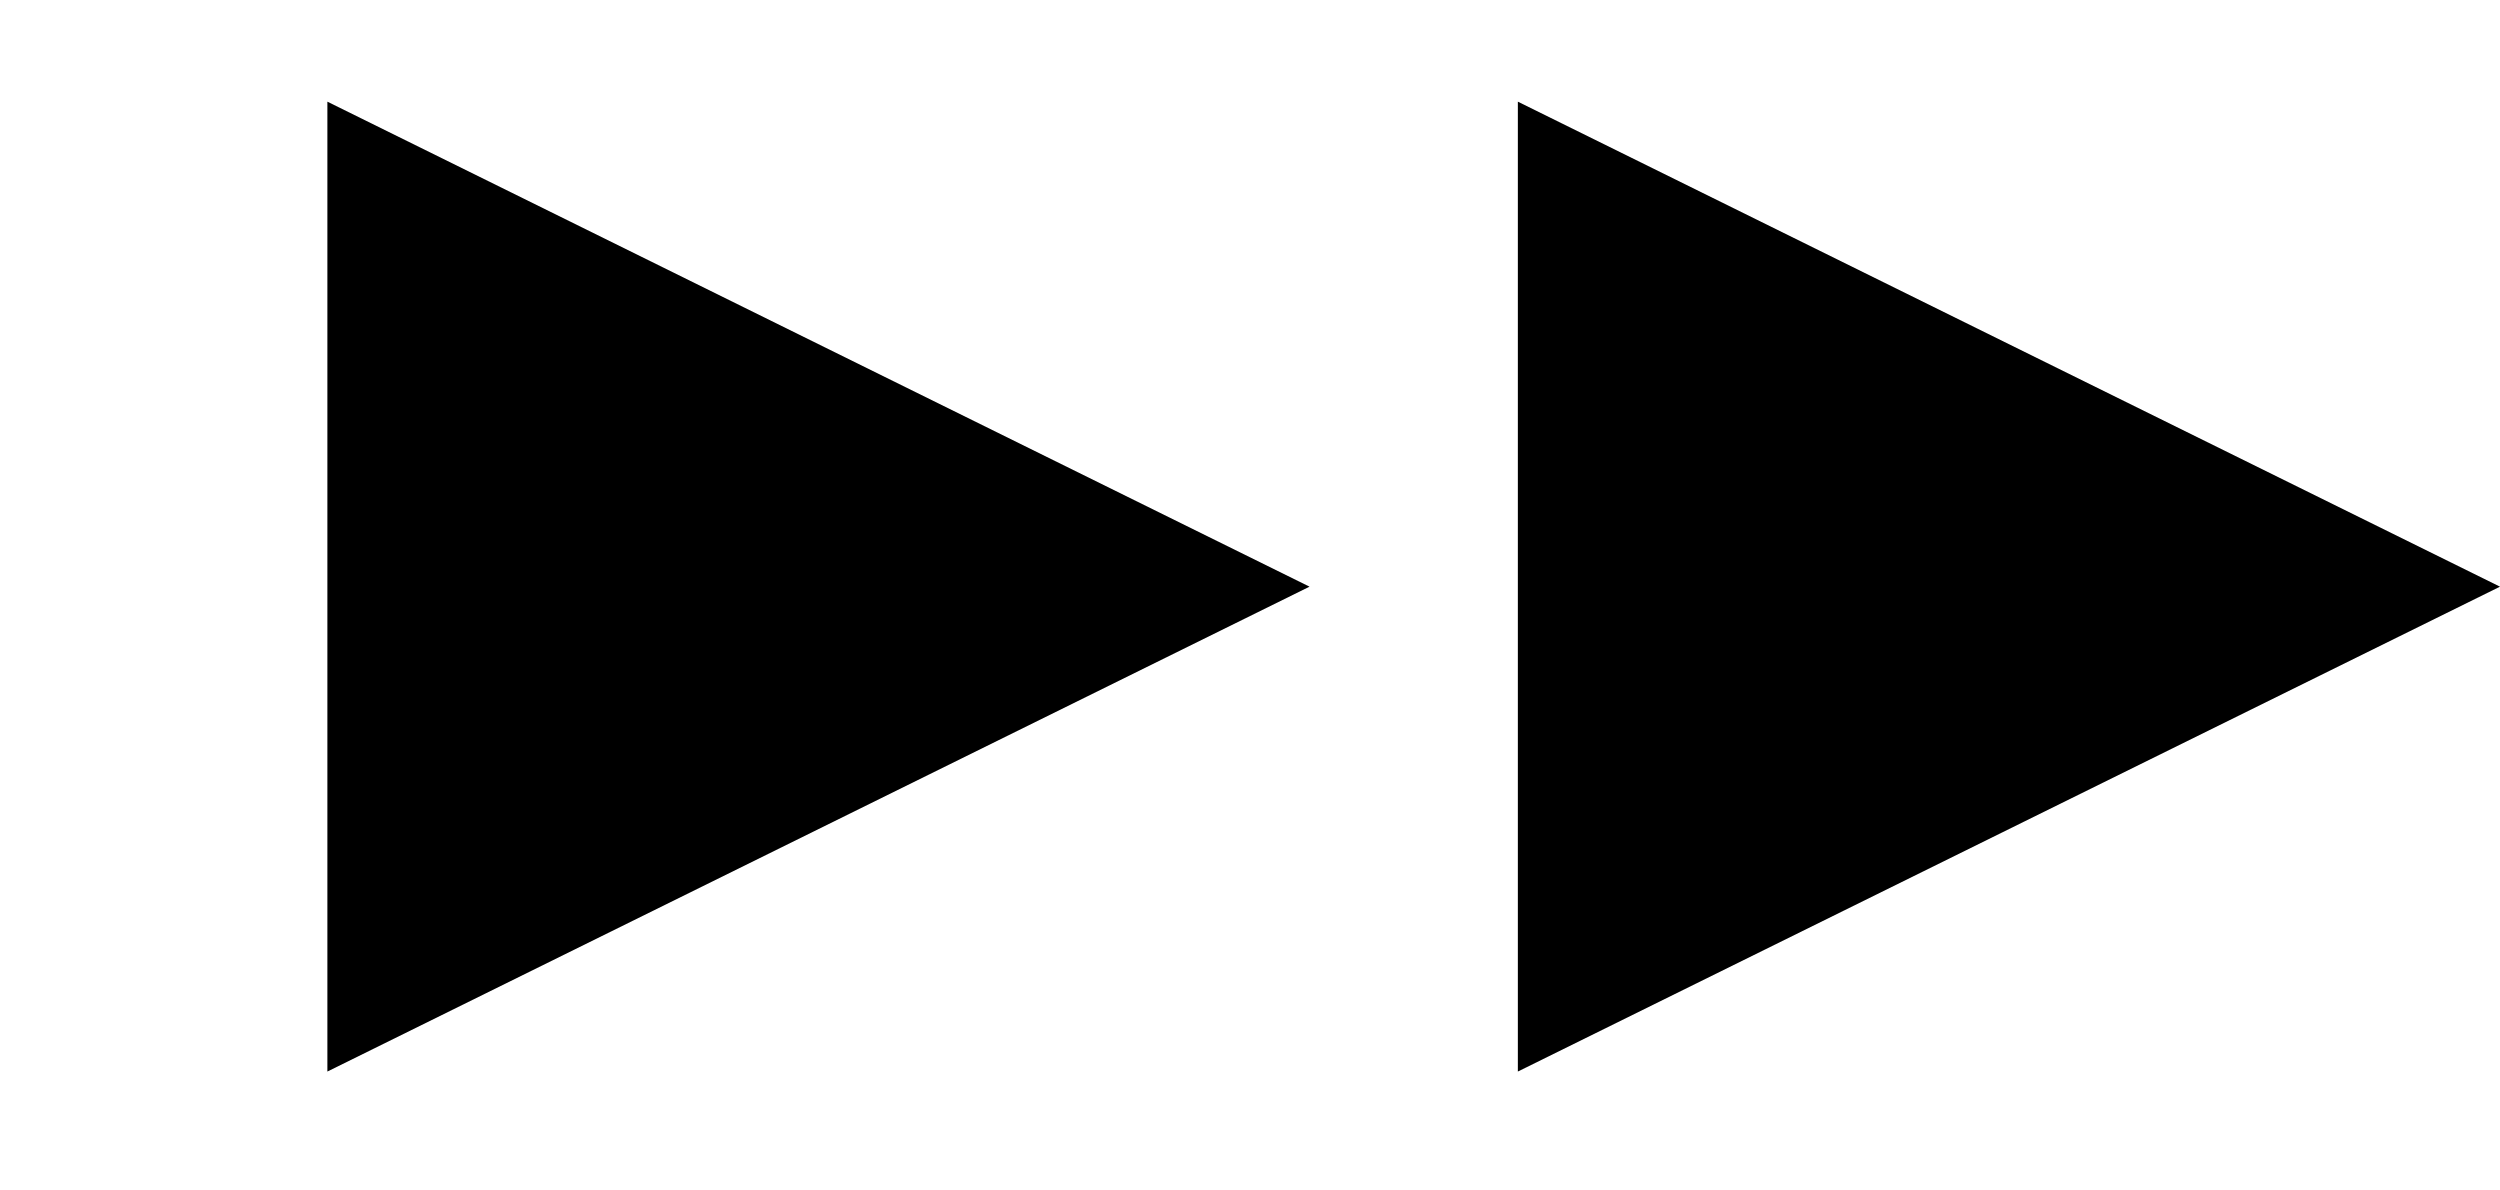
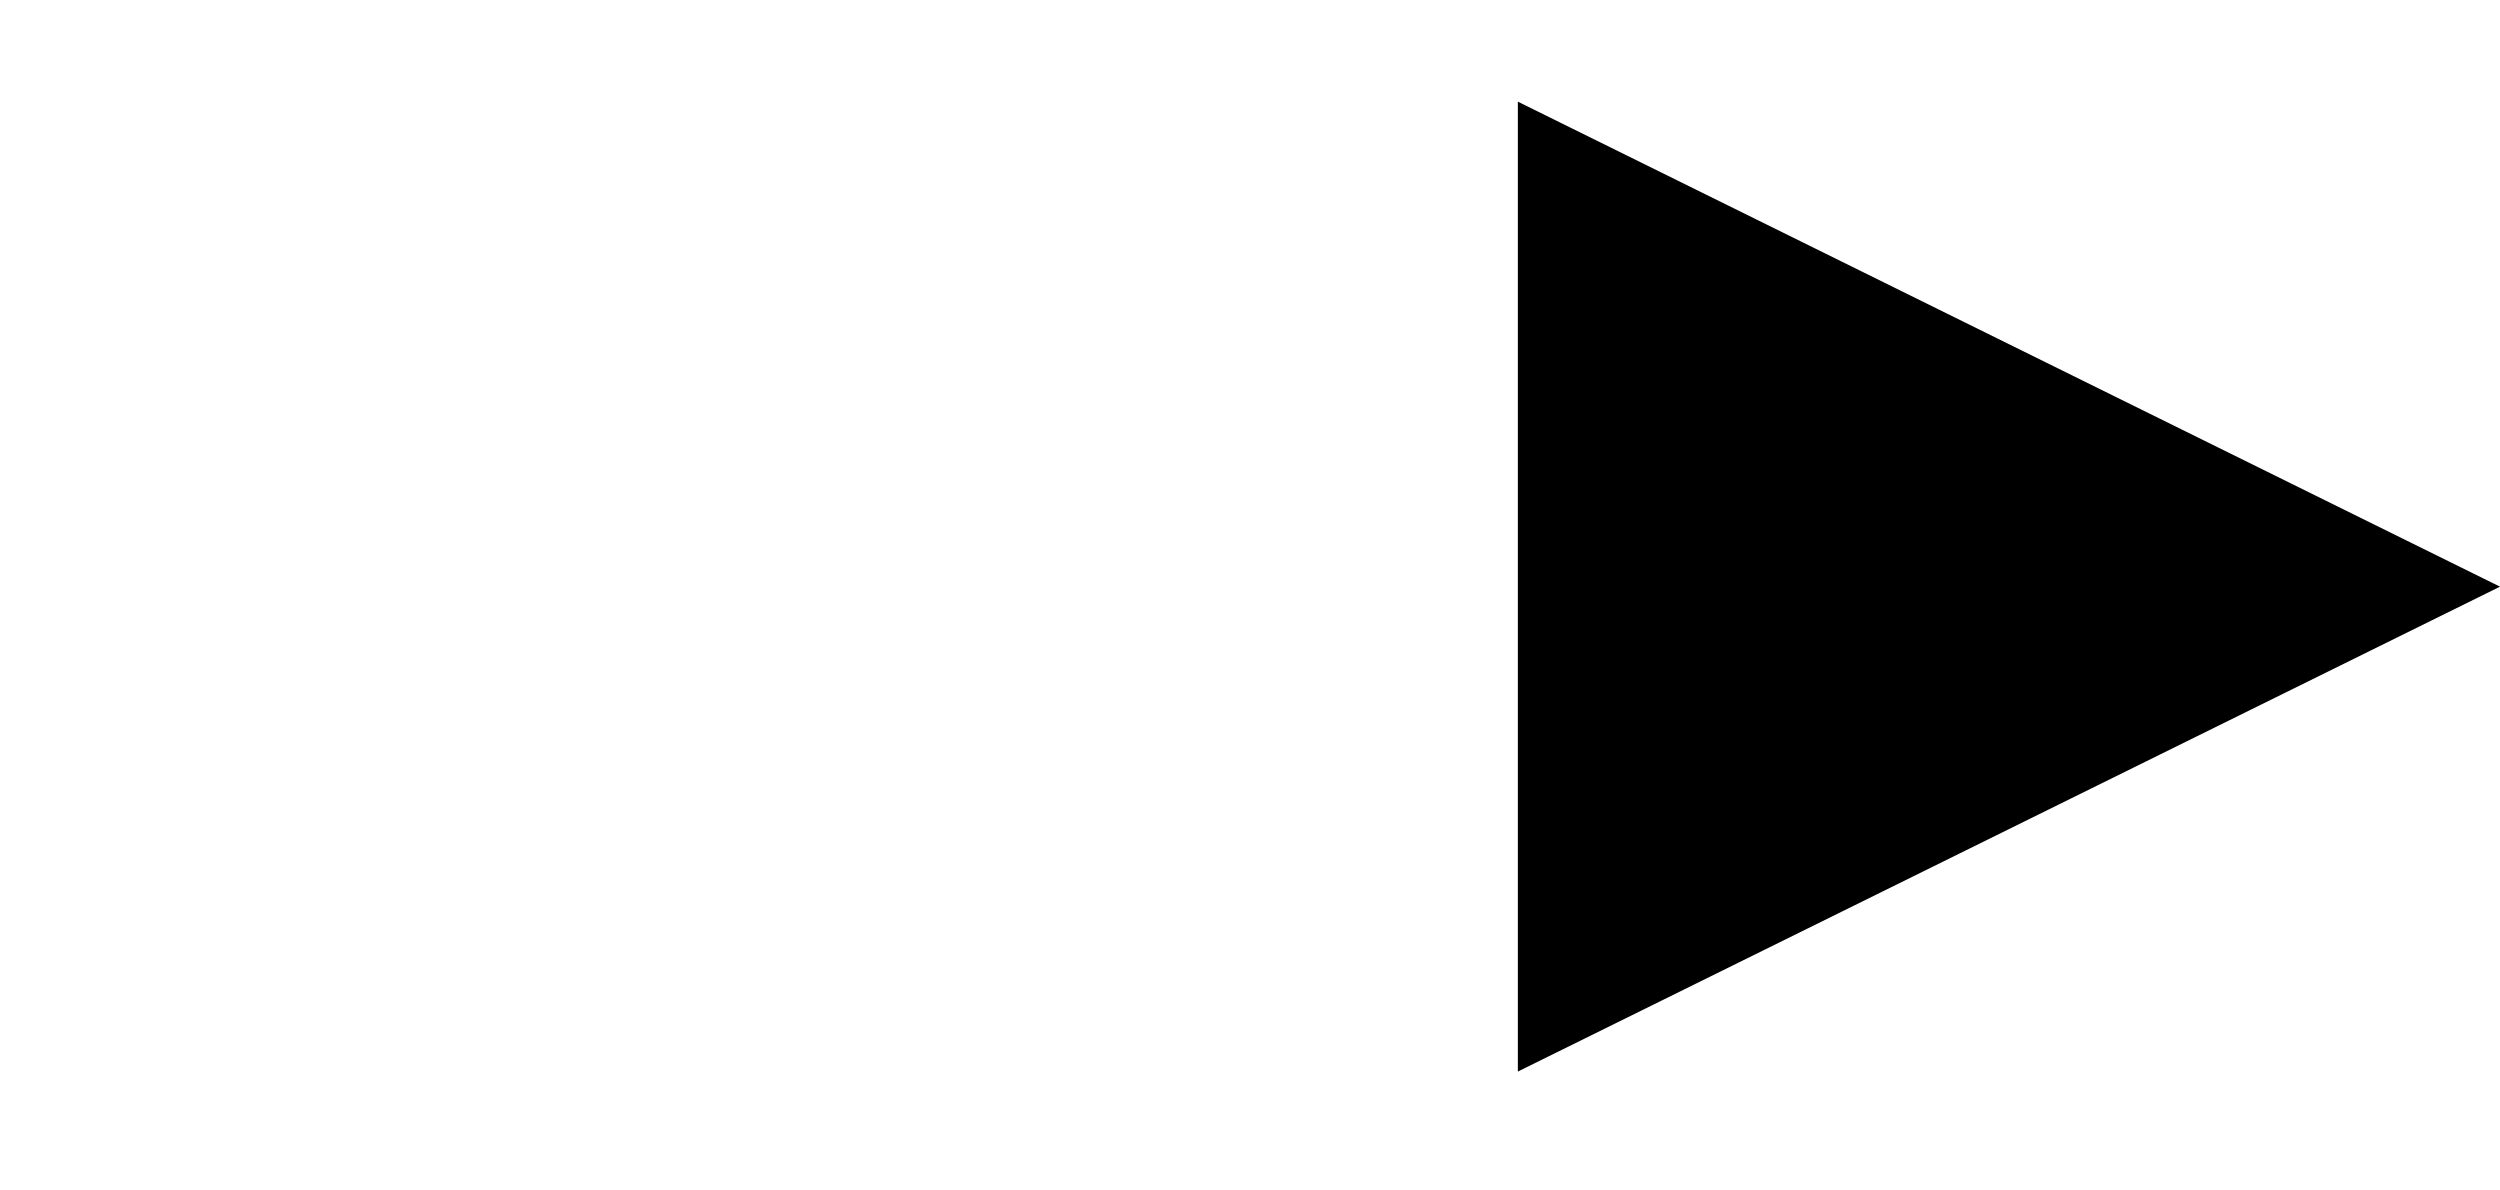
<svg xmlns="http://www.w3.org/2000/svg" width="21" height="10" viewBox="0 0 21 10" fill="none">
-   <path d="M11 4.928L2.75 9.001L2.75 0.854L11 4.928Z" fill="black" />
  <path d="M21 4.928L12.75 9.001L12.75 0.854L21 4.928Z" fill="black" />
</svg>